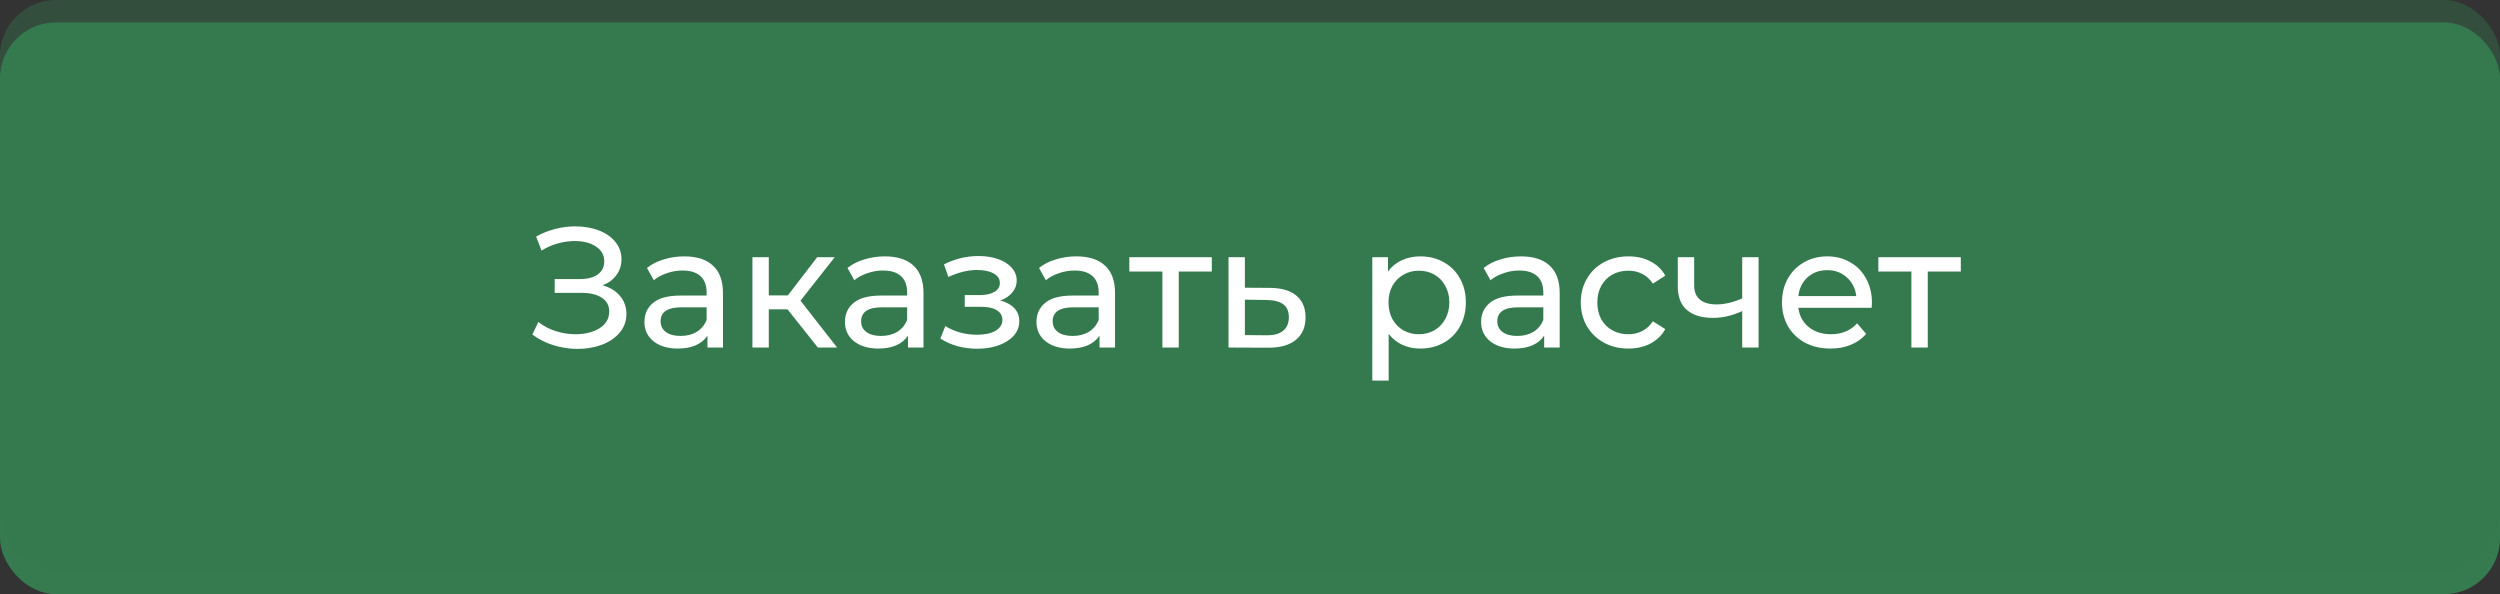
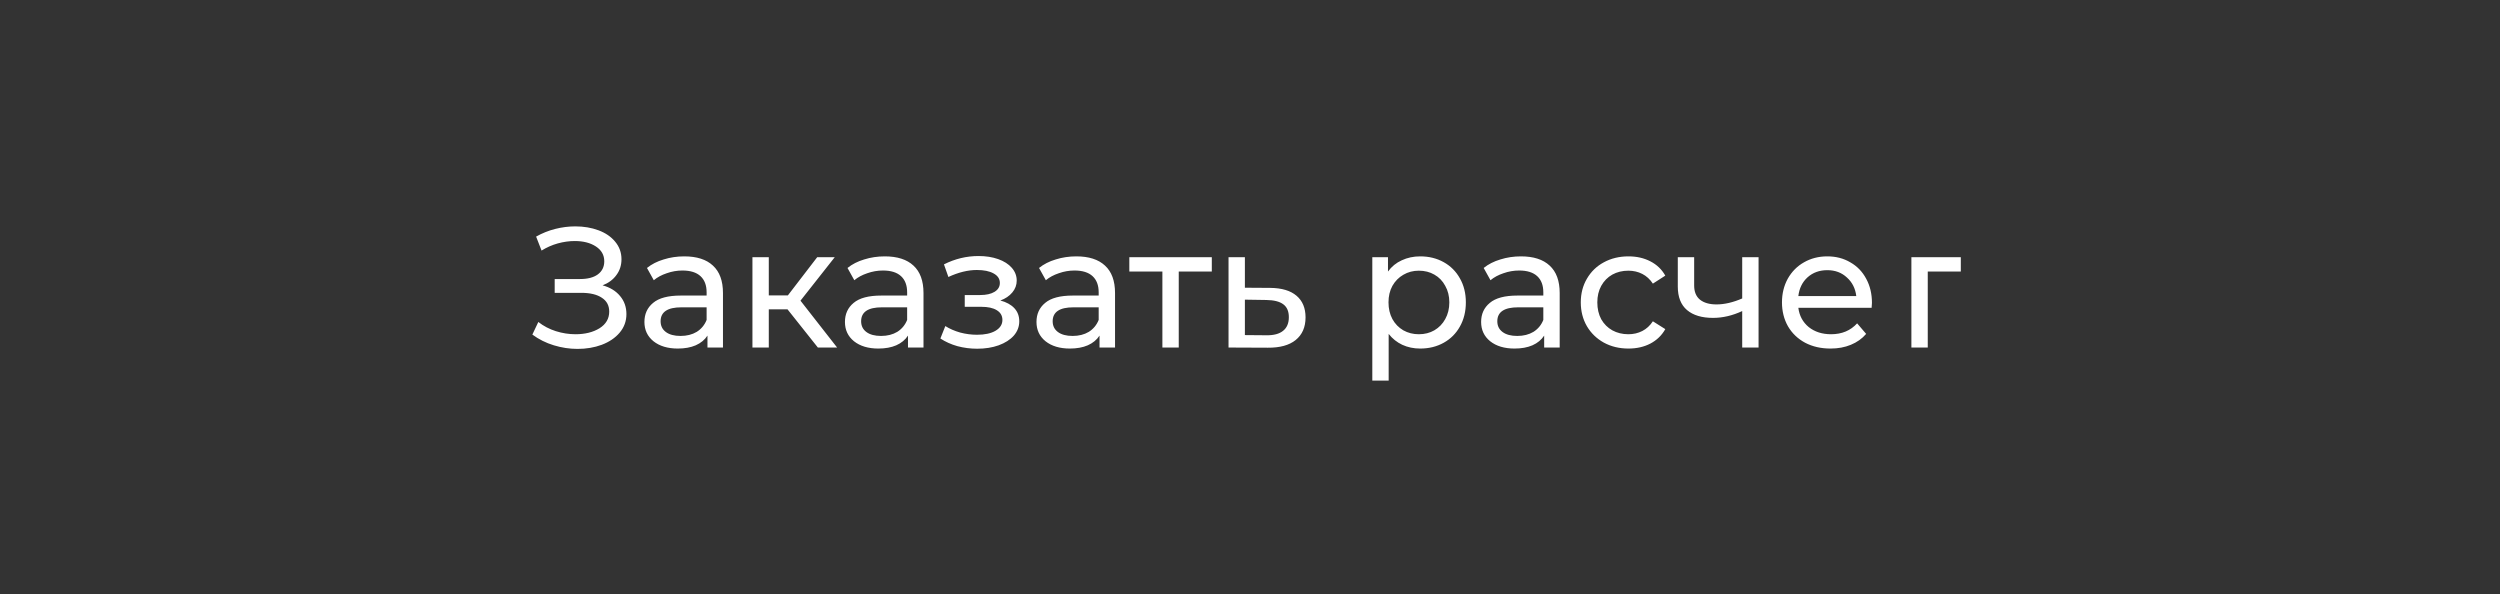
<svg xmlns="http://www.w3.org/2000/svg" width="223" height="53" viewBox="0 0 223 53" fill="none">
  <rect x="0" y="0" width="223" height="53" fill="#333333" stroke="none" />
-   <rect y="2" width="223" height="51" rx="5" fill="#367B4F" />
-   <rect width="223" height="51" rx="5" fill="#367B4F" fill-opacity="0.38" />
-   <path d="M53.749 25.452C54.418 25.634 54.94 25.954 55.314 26.41C55.689 26.855 55.877 27.392 55.877 28.021C55.877 28.649 55.674 29.201 55.269 29.678C54.874 30.144 54.342 30.503 53.673 30.757C53.014 31 52.295 31.122 51.514 31.122C50.805 31.122 50.101 31.015 49.402 30.802C48.702 30.59 48.064 30.27 47.486 29.845L48.018 28.72C48.484 29.085 49.006 29.358 49.584 29.541C50.162 29.723 50.744 29.814 51.332 29.814C52.183 29.814 52.898 29.637 53.475 29.282C54.053 28.918 54.342 28.421 54.342 27.793C54.342 27.256 54.124 26.845 53.688 26.562C53.252 26.268 52.639 26.121 51.849 26.121H49.478V24.89H51.742C52.421 24.89 52.948 24.753 53.323 24.479C53.708 24.195 53.901 23.805 53.901 23.309C53.901 22.752 53.653 22.311 53.156 21.986C52.66 21.662 52.031 21.5 51.271 21.5C50.775 21.5 50.268 21.571 49.751 21.713C49.245 21.855 48.763 22.067 48.307 22.351L47.821 21.105C48.358 20.801 48.925 20.573 49.523 20.421C50.121 20.269 50.719 20.193 51.317 20.193C52.067 20.193 52.756 20.309 53.384 20.542C54.012 20.776 54.509 21.115 54.874 21.561C55.248 22.007 55.436 22.529 55.436 23.126C55.436 23.663 55.284 24.135 54.98 24.54C54.686 24.945 54.276 25.249 53.749 25.452ZM61.039 22.868C62.153 22.868 63.005 23.142 63.592 23.689C64.19 24.236 64.489 25.052 64.489 26.136V31H63.106V29.936C62.863 30.311 62.513 30.6 62.057 30.802C61.611 30.995 61.079 31.091 60.461 31.091C59.559 31.091 58.835 30.873 58.288 30.438C57.751 30.002 57.482 29.429 57.482 28.72C57.482 28.011 57.74 27.443 58.257 27.018C58.774 26.582 59.595 26.364 60.719 26.364H63.03V26.075C63.03 25.447 62.847 24.966 62.483 24.631C62.118 24.297 61.581 24.13 60.871 24.13C60.395 24.13 59.929 24.211 59.473 24.373C59.017 24.525 58.632 24.733 58.318 24.996L57.71 23.902C58.125 23.567 58.622 23.314 59.2 23.142C59.777 22.959 60.39 22.868 61.039 22.868ZM60.704 29.966C61.262 29.966 61.743 29.845 62.148 29.602C62.554 29.348 62.847 28.994 63.03 28.538V27.413H60.78C59.544 27.413 58.926 27.828 58.926 28.659C58.926 29.064 59.083 29.384 59.397 29.617C59.711 29.85 60.147 29.966 60.704 29.966ZM70.248 27.595H68.576V31H67.117V22.944H68.576V26.349H70.278L72.893 22.944H74.458L71.403 26.82L74.671 31H72.954L70.248 27.595ZM78.925 22.868C80.04 22.868 80.891 23.142 81.479 23.689C82.077 24.236 82.376 25.052 82.376 26.136V31H80.993V29.936C80.749 30.311 80.4 30.6 79.944 30.802C79.498 30.995 78.966 31.091 78.348 31.091C77.446 31.091 76.722 30.873 76.174 30.438C75.637 30.002 75.369 29.429 75.369 28.72C75.369 28.011 75.627 27.443 76.144 27.018C76.661 26.582 77.481 26.364 78.606 26.364H80.917V26.075C80.917 25.447 80.734 24.966 80.37 24.631C80.005 24.297 79.468 24.13 78.758 24.13C78.282 24.13 77.816 24.211 77.36 24.373C76.904 24.525 76.519 24.733 76.205 24.996L75.597 23.902C76.012 23.567 76.509 23.314 77.086 23.142C77.664 22.959 78.277 22.868 78.925 22.868ZM78.591 29.966C79.148 29.966 79.63 29.845 80.035 29.602C80.44 29.348 80.734 28.994 80.917 28.538V27.413H78.667C77.431 27.413 76.813 27.828 76.813 28.659C76.813 29.064 76.97 29.384 77.284 29.617C77.598 29.85 78.034 29.966 78.591 29.966ZM89.232 26.805C89.769 26.947 90.185 27.175 90.479 27.489C90.772 27.803 90.919 28.193 90.919 28.659C90.919 29.136 90.757 29.561 90.433 29.936C90.109 30.301 89.658 30.59 89.08 30.802C88.513 31.005 87.874 31.106 87.165 31.106C86.567 31.106 85.979 31.03 85.402 30.878C84.834 30.716 84.328 30.488 83.882 30.194L84.323 29.085C84.708 29.328 85.148 29.52 85.645 29.662C86.142 29.794 86.643 29.86 87.15 29.86C87.839 29.86 88.386 29.744 88.791 29.51C89.207 29.267 89.415 28.943 89.415 28.538C89.415 28.163 89.247 27.874 88.913 27.671C88.589 27.468 88.128 27.367 87.53 27.367H86.055V26.318H87.423C87.971 26.318 88.401 26.222 88.715 26.03C89.03 25.837 89.187 25.574 89.187 25.239C89.187 24.874 88.999 24.591 88.624 24.388C88.259 24.185 87.763 24.084 87.135 24.084C86.334 24.084 85.488 24.292 84.596 24.707L84.201 23.582C85.184 23.086 86.213 22.838 87.287 22.838C87.935 22.838 88.518 22.929 89.035 23.111C89.551 23.294 89.957 23.552 90.251 23.886C90.544 24.221 90.691 24.601 90.691 25.026C90.691 25.422 90.56 25.776 90.296 26.09C90.033 26.404 89.678 26.643 89.232 26.805ZM96.011 22.868C97.125 22.868 97.977 23.142 98.564 23.689C99.162 24.236 99.461 25.052 99.461 26.136V31H98.078V29.936C97.835 30.311 97.485 30.6 97.029 30.802C96.583 30.995 96.051 31.091 95.433 31.091C94.531 31.091 93.807 30.873 93.259 30.438C92.722 30.002 92.454 29.429 92.454 28.72C92.454 28.011 92.712 27.443 93.229 27.018C93.746 26.582 94.567 26.364 95.691 26.364H98.002V26.075C98.002 25.447 97.819 24.966 97.455 24.631C97.09 24.297 96.553 24.13 95.843 24.13C95.367 24.13 94.901 24.211 94.445 24.373C93.989 24.525 93.604 24.733 93.29 24.996L92.682 23.902C93.097 23.567 93.594 23.314 94.171 23.142C94.749 22.959 95.362 22.868 96.011 22.868ZM95.676 29.966C96.234 29.966 96.715 29.845 97.12 29.602C97.525 29.348 97.819 28.994 98.002 28.538V27.413H95.752C94.516 27.413 93.898 27.828 93.898 28.659C93.898 29.064 94.055 29.384 94.369 29.617C94.683 29.85 95.119 29.966 95.676 29.966ZM108.093 24.221H105.144V31H103.685V24.221H100.736V22.944H108.093V24.221ZM113.309 25.68C114.332 25.69 115.112 25.923 115.649 26.379C116.187 26.835 116.455 27.479 116.455 28.31C116.455 29.181 116.161 29.855 115.573 30.331C114.996 30.797 114.165 31.025 113.081 31.015L109.585 31V22.944H111.044V25.665L113.309 25.68ZM112.959 29.906C113.618 29.916 114.114 29.784 114.449 29.51C114.793 29.237 114.965 28.831 114.965 28.294C114.965 27.767 114.798 27.382 114.464 27.139C114.14 26.896 113.638 26.769 112.959 26.759L111.044 26.729V29.89L112.959 29.906ZM126.681 22.868C127.461 22.868 128.16 23.04 128.778 23.385C129.397 23.729 129.878 24.211 130.222 24.829C130.577 25.447 130.754 26.161 130.754 26.972C130.754 27.783 130.577 28.502 130.222 29.13C129.878 29.748 129.397 30.23 128.778 30.574C128.16 30.919 127.461 31.091 126.681 31.091C126.103 31.091 125.571 30.98 125.085 30.757C124.609 30.534 124.203 30.21 123.869 29.784V33.949H122.41V22.944H123.808V24.221C124.132 23.775 124.543 23.441 125.039 23.218C125.536 22.985 126.083 22.868 126.681 22.868ZM126.559 29.814C127.076 29.814 127.537 29.698 127.942 29.465C128.358 29.222 128.682 28.887 128.915 28.462C129.158 28.026 129.28 27.529 129.28 26.972C129.28 26.415 129.158 25.923 128.915 25.498C128.682 25.062 128.358 24.727 127.942 24.494C127.537 24.261 127.076 24.145 126.559 24.145C126.053 24.145 125.592 24.266 125.176 24.51C124.771 24.743 124.446 25.072 124.203 25.498C123.97 25.923 123.854 26.415 123.854 26.972C123.854 27.529 123.97 28.026 124.203 28.462C124.436 28.887 124.761 29.222 125.176 29.465C125.592 29.698 126.053 29.814 126.559 29.814ZM135.673 22.868C136.788 22.868 137.639 23.142 138.227 23.689C138.825 24.236 139.124 25.052 139.124 26.136V31H137.74V29.936C137.497 30.311 137.148 30.6 136.692 30.802C136.246 30.995 135.714 31.091 135.096 31.091C134.194 31.091 133.469 30.873 132.922 30.438C132.385 30.002 132.116 29.429 132.116 28.72C132.116 28.011 132.375 27.443 132.892 27.018C133.408 26.582 134.229 26.364 135.354 26.364H137.664V26.075C137.664 25.447 137.482 24.966 137.117 24.631C136.752 24.297 136.215 24.13 135.506 24.13C135.03 24.13 134.564 24.211 134.108 24.373C133.652 24.525 133.266 24.733 132.952 24.996L132.344 23.902C132.76 23.567 133.256 23.314 133.834 23.142C134.412 22.959 135.025 22.868 135.673 22.868ZM135.339 29.966C135.896 29.966 136.377 29.845 136.783 29.602C137.188 29.348 137.482 28.994 137.664 28.538V27.413H135.415C134.178 27.413 133.56 27.828 133.56 28.659C133.56 29.064 133.717 29.384 134.032 29.617C134.346 29.85 134.781 29.966 135.339 29.966ZM145.262 31.091C144.441 31.091 143.707 30.914 143.058 30.559C142.42 30.204 141.918 29.718 141.553 29.1C141.189 28.472 141.006 27.762 141.006 26.972C141.006 26.182 141.189 25.477 141.553 24.859C141.918 24.231 142.42 23.744 143.058 23.4C143.707 23.045 144.441 22.868 145.262 22.868C145.992 22.868 146.64 23.015 147.208 23.309C147.785 23.603 148.231 24.028 148.545 24.586L147.436 25.3C147.183 24.915 146.868 24.626 146.493 24.434C146.119 24.241 145.703 24.145 145.247 24.145C144.72 24.145 144.244 24.261 143.818 24.494C143.403 24.727 143.073 25.062 142.83 25.498C142.597 25.923 142.481 26.415 142.481 26.972C142.481 27.54 142.597 28.041 142.83 28.477C143.073 28.902 143.403 29.232 143.818 29.465C144.244 29.698 144.72 29.814 145.247 29.814C145.703 29.814 146.119 29.718 146.493 29.526C146.868 29.333 147.183 29.044 147.436 28.659L148.545 29.358C148.231 29.916 147.785 30.346 147.208 30.65C146.64 30.944 145.992 31.091 145.262 31.091ZM156.864 22.944V31H155.405V27.747C154.534 28.152 153.667 28.355 152.806 28.355C151.803 28.355 151.027 28.122 150.48 27.656C149.933 27.19 149.659 26.491 149.659 25.558V22.944H151.119V25.467C151.119 26.024 151.291 26.445 151.635 26.729C151.99 27.012 152.482 27.154 153.11 27.154C153.819 27.154 154.584 26.977 155.405 26.622V22.944H156.864ZM166.978 27.018C166.978 27.129 166.968 27.276 166.948 27.458H160.412C160.503 28.168 160.812 28.74 161.339 29.176C161.876 29.602 162.54 29.814 163.33 29.814C164.293 29.814 165.068 29.49 165.656 28.842L166.461 29.784C166.096 30.21 165.64 30.534 165.093 30.757C164.556 30.98 163.953 31.091 163.284 31.091C162.433 31.091 161.678 30.919 161.02 30.574C160.361 30.22 159.849 29.728 159.484 29.1C159.13 28.472 158.952 27.762 158.952 26.972C158.952 26.192 159.125 25.488 159.469 24.859C159.824 24.231 160.305 23.744 160.913 23.4C161.531 23.045 162.225 22.868 162.996 22.868C163.766 22.868 164.45 23.045 165.048 23.4C165.656 23.744 166.127 24.231 166.461 24.859C166.806 25.488 166.978 26.207 166.978 27.018ZM162.996 24.099C162.296 24.099 161.709 24.312 161.232 24.738C160.766 25.163 160.493 25.721 160.412 26.41H165.58C165.499 25.731 165.22 25.178 164.744 24.753C164.277 24.317 163.695 24.099 162.996 24.099ZM174.904 24.221H171.956V31H170.496V24.221H167.548V22.944H174.904V24.221Z" fill="white" />
+   <path d="M53.749 25.452C54.418 25.634 54.94 25.954 55.314 26.41C55.689 26.855 55.877 27.392 55.877 28.021C55.877 28.649 55.674 29.201 55.269 29.678C54.874 30.144 54.342 30.503 53.673 30.757C53.014 31 52.295 31.122 51.514 31.122C50.805 31.122 50.101 31.015 49.402 30.802C48.702 30.59 48.064 30.27 47.486 29.845L48.018 28.72C48.484 29.085 49.006 29.358 49.584 29.541C50.162 29.723 50.744 29.814 51.332 29.814C52.183 29.814 52.898 29.637 53.475 29.282C54.053 28.918 54.342 28.421 54.342 27.793C54.342 27.256 54.124 26.845 53.688 26.562C53.252 26.268 52.639 26.121 51.849 26.121H49.478V24.89H51.742C52.421 24.89 52.948 24.753 53.323 24.479C53.708 24.195 53.901 23.805 53.901 23.309C53.901 22.752 53.653 22.311 53.156 21.986C52.66 21.662 52.031 21.5 51.271 21.5C50.775 21.5 50.268 21.571 49.751 21.713C49.245 21.855 48.763 22.067 48.307 22.351L47.821 21.105C48.358 20.801 48.925 20.573 49.523 20.421C50.121 20.269 50.719 20.193 51.317 20.193C52.067 20.193 52.756 20.309 53.384 20.542C54.012 20.776 54.509 21.115 54.874 21.561C55.248 22.007 55.436 22.529 55.436 23.126C55.436 23.663 55.284 24.135 54.98 24.54C54.686 24.945 54.276 25.249 53.749 25.452ZM61.039 22.868C62.153 22.868 63.005 23.142 63.592 23.689C64.19 24.236 64.489 25.052 64.489 26.136V31H63.106V29.936C62.863 30.311 62.513 30.6 62.057 30.802C61.611 30.995 61.079 31.091 60.461 31.091C59.559 31.091 58.835 30.873 58.288 30.438C57.751 30.002 57.482 29.429 57.482 28.72C57.482 28.011 57.74 27.443 58.257 27.018C58.774 26.582 59.595 26.364 60.719 26.364H63.03V26.075C63.03 25.447 62.847 24.966 62.483 24.631C62.118 24.297 61.581 24.13 60.871 24.13C60.395 24.13 59.929 24.211 59.473 24.373C59.017 24.525 58.632 24.733 58.318 24.996L57.71 23.902C58.125 23.567 58.622 23.314 59.2 23.142C59.777 22.959 60.39 22.868 61.039 22.868ZM60.704 29.966C61.262 29.966 61.743 29.845 62.148 29.602C62.554 29.348 62.847 28.994 63.03 28.538V27.413H60.78C59.544 27.413 58.926 27.828 58.926 28.659C58.926 29.064 59.083 29.384 59.397 29.617C59.711 29.85 60.147 29.966 60.704 29.966ZM70.248 27.595H68.576V31H67.117V22.944H68.576V26.349H70.278L72.893 22.944H74.458L71.403 26.82L74.671 31H72.954L70.248 27.595ZM78.925 22.868C80.04 22.868 80.891 23.142 81.479 23.689C82.077 24.236 82.376 25.052 82.376 26.136V31H80.993V29.936C80.749 30.311 80.4 30.6 79.944 30.802C79.498 30.995 78.966 31.091 78.348 31.091C77.446 31.091 76.722 30.873 76.174 30.438C75.637 30.002 75.369 29.429 75.369 28.72C75.369 28.011 75.627 27.443 76.144 27.018C76.661 26.582 77.481 26.364 78.606 26.364H80.917V26.075C80.917 25.447 80.734 24.966 80.37 24.631C80.005 24.297 79.468 24.13 78.758 24.13C78.282 24.13 77.816 24.211 77.36 24.373C76.904 24.525 76.519 24.733 76.205 24.996L75.597 23.902C76.012 23.567 76.509 23.314 77.086 23.142C77.664 22.959 78.277 22.868 78.925 22.868ZM78.591 29.966C79.148 29.966 79.63 29.845 80.035 29.602C80.44 29.348 80.734 28.994 80.917 28.538V27.413H78.667C77.431 27.413 76.813 27.828 76.813 28.659C76.813 29.064 76.97 29.384 77.284 29.617C77.598 29.85 78.034 29.966 78.591 29.966ZM89.232 26.805C89.769 26.947 90.185 27.175 90.479 27.489C90.772 27.803 90.919 28.193 90.919 28.659C90.919 29.136 90.757 29.561 90.433 29.936C90.109 30.301 89.658 30.59 89.08 30.802C88.513 31.005 87.874 31.106 87.165 31.106C86.567 31.106 85.979 31.03 85.402 30.878C84.834 30.716 84.328 30.488 83.882 30.194L84.323 29.085C84.708 29.328 85.148 29.52 85.645 29.662C86.142 29.794 86.643 29.86 87.15 29.86C87.839 29.86 88.386 29.744 88.791 29.51C89.207 29.267 89.415 28.943 89.415 28.538C89.415 28.163 89.247 27.874 88.913 27.671C88.589 27.468 88.128 27.367 87.53 27.367H86.055V26.318H87.423C87.971 26.318 88.401 26.222 88.715 26.03C89.03 25.837 89.187 25.574 89.187 25.239C89.187 24.874 88.999 24.591 88.624 24.388C88.259 24.185 87.763 24.084 87.135 24.084C86.334 24.084 85.488 24.292 84.596 24.707L84.201 23.582C85.184 23.086 86.213 22.838 87.287 22.838C87.935 22.838 88.518 22.929 89.035 23.111C89.551 23.294 89.957 23.552 90.251 23.886C90.544 24.221 90.691 24.601 90.691 25.026C90.691 25.422 90.56 25.776 90.296 26.09C90.033 26.404 89.678 26.643 89.232 26.805ZM96.011 22.868C97.125 22.868 97.977 23.142 98.564 23.689C99.162 24.236 99.461 25.052 99.461 26.136V31H98.078V29.936C97.835 30.311 97.485 30.6 97.029 30.802C96.583 30.995 96.051 31.091 95.433 31.091C94.531 31.091 93.807 30.873 93.259 30.438C92.722 30.002 92.454 29.429 92.454 28.72C92.454 28.011 92.712 27.443 93.229 27.018C93.746 26.582 94.567 26.364 95.691 26.364H98.002V26.075C98.002 25.447 97.819 24.966 97.455 24.631C97.09 24.297 96.553 24.13 95.843 24.13C95.367 24.13 94.901 24.211 94.445 24.373C93.989 24.525 93.604 24.733 93.29 24.996L92.682 23.902C93.097 23.567 93.594 23.314 94.171 23.142C94.749 22.959 95.362 22.868 96.011 22.868ZM95.676 29.966C96.234 29.966 96.715 29.845 97.12 29.602C97.525 29.348 97.819 28.994 98.002 28.538V27.413H95.752C94.516 27.413 93.898 27.828 93.898 28.659C93.898 29.064 94.055 29.384 94.369 29.617C94.683 29.85 95.119 29.966 95.676 29.966ZM108.093 24.221H105.144V31H103.685V24.221H100.736V22.944H108.093V24.221ZM113.309 25.68C114.332 25.69 115.112 25.923 115.649 26.379C116.187 26.835 116.455 27.479 116.455 28.31C116.455 29.181 116.161 29.855 115.573 30.331C114.996 30.797 114.165 31.025 113.081 31.015L109.585 31V22.944H111.044V25.665L113.309 25.68ZM112.959 29.906C113.618 29.916 114.114 29.784 114.449 29.51C114.793 29.237 114.965 28.831 114.965 28.294C114.965 27.767 114.798 27.382 114.464 27.139C114.14 26.896 113.638 26.769 112.959 26.759L111.044 26.729V29.89L112.959 29.906ZM126.681 22.868C127.461 22.868 128.16 23.04 128.778 23.385C129.397 23.729 129.878 24.211 130.222 24.829C130.577 25.447 130.754 26.161 130.754 26.972C130.754 27.783 130.577 28.502 130.222 29.13C129.878 29.748 129.397 30.23 128.778 30.574C128.16 30.919 127.461 31.091 126.681 31.091C126.103 31.091 125.571 30.98 125.085 30.757C124.609 30.534 124.203 30.21 123.869 29.784V33.949H122.41V22.944H123.808V24.221C124.132 23.775 124.543 23.441 125.039 23.218C125.536 22.985 126.083 22.868 126.681 22.868ZM126.559 29.814C127.076 29.814 127.537 29.698 127.942 29.465C128.358 29.222 128.682 28.887 128.915 28.462C129.158 28.026 129.28 27.529 129.28 26.972C129.28 26.415 129.158 25.923 128.915 25.498C128.682 25.062 128.358 24.727 127.942 24.494C127.537 24.261 127.076 24.145 126.559 24.145C126.053 24.145 125.592 24.266 125.176 24.51C124.771 24.743 124.446 25.072 124.203 25.498C123.97 25.923 123.854 26.415 123.854 26.972C123.854 27.529 123.97 28.026 124.203 28.462C124.436 28.887 124.761 29.222 125.176 29.465C125.592 29.698 126.053 29.814 126.559 29.814ZM135.673 22.868C136.788 22.868 137.639 23.142 138.227 23.689C138.825 24.236 139.124 25.052 139.124 26.136V31H137.74V29.936C137.497 30.311 137.148 30.6 136.692 30.802C136.246 30.995 135.714 31.091 135.096 31.091C134.194 31.091 133.469 30.873 132.922 30.438C132.385 30.002 132.116 29.429 132.116 28.72C132.116 28.011 132.375 27.443 132.892 27.018C133.408 26.582 134.229 26.364 135.354 26.364H137.664V26.075C137.664 25.447 137.482 24.966 137.117 24.631C136.752 24.297 136.215 24.13 135.506 24.13C135.03 24.13 134.564 24.211 134.108 24.373C133.652 24.525 133.266 24.733 132.952 24.996L132.344 23.902C132.76 23.567 133.256 23.314 133.834 23.142C134.412 22.959 135.025 22.868 135.673 22.868ZM135.339 29.966C135.896 29.966 136.377 29.845 136.783 29.602C137.188 29.348 137.482 28.994 137.664 28.538V27.413H135.415C134.178 27.413 133.56 27.828 133.56 28.659C133.56 29.064 133.717 29.384 134.032 29.617C134.346 29.85 134.781 29.966 135.339 29.966ZM145.262 31.091C144.441 31.091 143.707 30.914 143.058 30.559C142.42 30.204 141.918 29.718 141.553 29.1C141.189 28.472 141.006 27.762 141.006 26.972C141.006 26.182 141.189 25.477 141.553 24.859C141.918 24.231 142.42 23.744 143.058 23.4C143.707 23.045 144.441 22.868 145.262 22.868C145.992 22.868 146.64 23.015 147.208 23.309C147.785 23.603 148.231 24.028 148.545 24.586L147.436 25.3C147.183 24.915 146.868 24.626 146.493 24.434C146.119 24.241 145.703 24.145 145.247 24.145C144.72 24.145 144.244 24.261 143.818 24.494C143.403 24.727 143.073 25.062 142.83 25.498C142.597 25.923 142.481 26.415 142.481 26.972C142.481 27.54 142.597 28.041 142.83 28.477C143.073 28.902 143.403 29.232 143.818 29.465C144.244 29.698 144.72 29.814 145.247 29.814C145.703 29.814 146.119 29.718 146.493 29.526C146.868 29.333 147.183 29.044 147.436 28.659L148.545 29.358C148.231 29.916 147.785 30.346 147.208 30.65C146.64 30.944 145.992 31.091 145.262 31.091ZM156.864 22.944V31H155.405V27.747C154.534 28.152 153.667 28.355 152.806 28.355C151.803 28.355 151.027 28.122 150.48 27.656C149.933 27.19 149.659 26.491 149.659 25.558V22.944H151.119V25.467C151.119 26.024 151.291 26.445 151.635 26.729C151.99 27.012 152.482 27.154 153.11 27.154C153.819 27.154 154.584 26.977 155.405 26.622V22.944H156.864ZM166.978 27.018C166.978 27.129 166.968 27.276 166.948 27.458H160.412C160.503 28.168 160.812 28.74 161.339 29.176C161.876 29.602 162.54 29.814 163.33 29.814C164.293 29.814 165.068 29.49 165.656 28.842L166.461 29.784C166.096 30.21 165.64 30.534 165.093 30.757C164.556 30.98 163.953 31.091 163.284 31.091C162.433 31.091 161.678 30.919 161.02 30.574C160.361 30.22 159.849 29.728 159.484 29.1C159.13 28.472 158.952 27.762 158.952 26.972C158.952 26.192 159.125 25.488 159.469 24.859C159.824 24.231 160.305 23.744 160.913 23.4C161.531 23.045 162.225 22.868 162.996 22.868C163.766 22.868 164.45 23.045 165.048 23.4C165.656 23.744 166.127 24.231 166.461 24.859C166.806 25.488 166.978 26.207 166.978 27.018ZM162.996 24.099C162.296 24.099 161.709 24.312 161.232 24.738C160.766 25.163 160.493 25.721 160.412 26.41H165.58C165.499 25.731 165.22 25.178 164.744 24.753C164.277 24.317 163.695 24.099 162.996 24.099ZM174.904 24.221H171.956V31H170.496V24.221V22.944H174.904V24.221Z" fill="white" />
</svg>